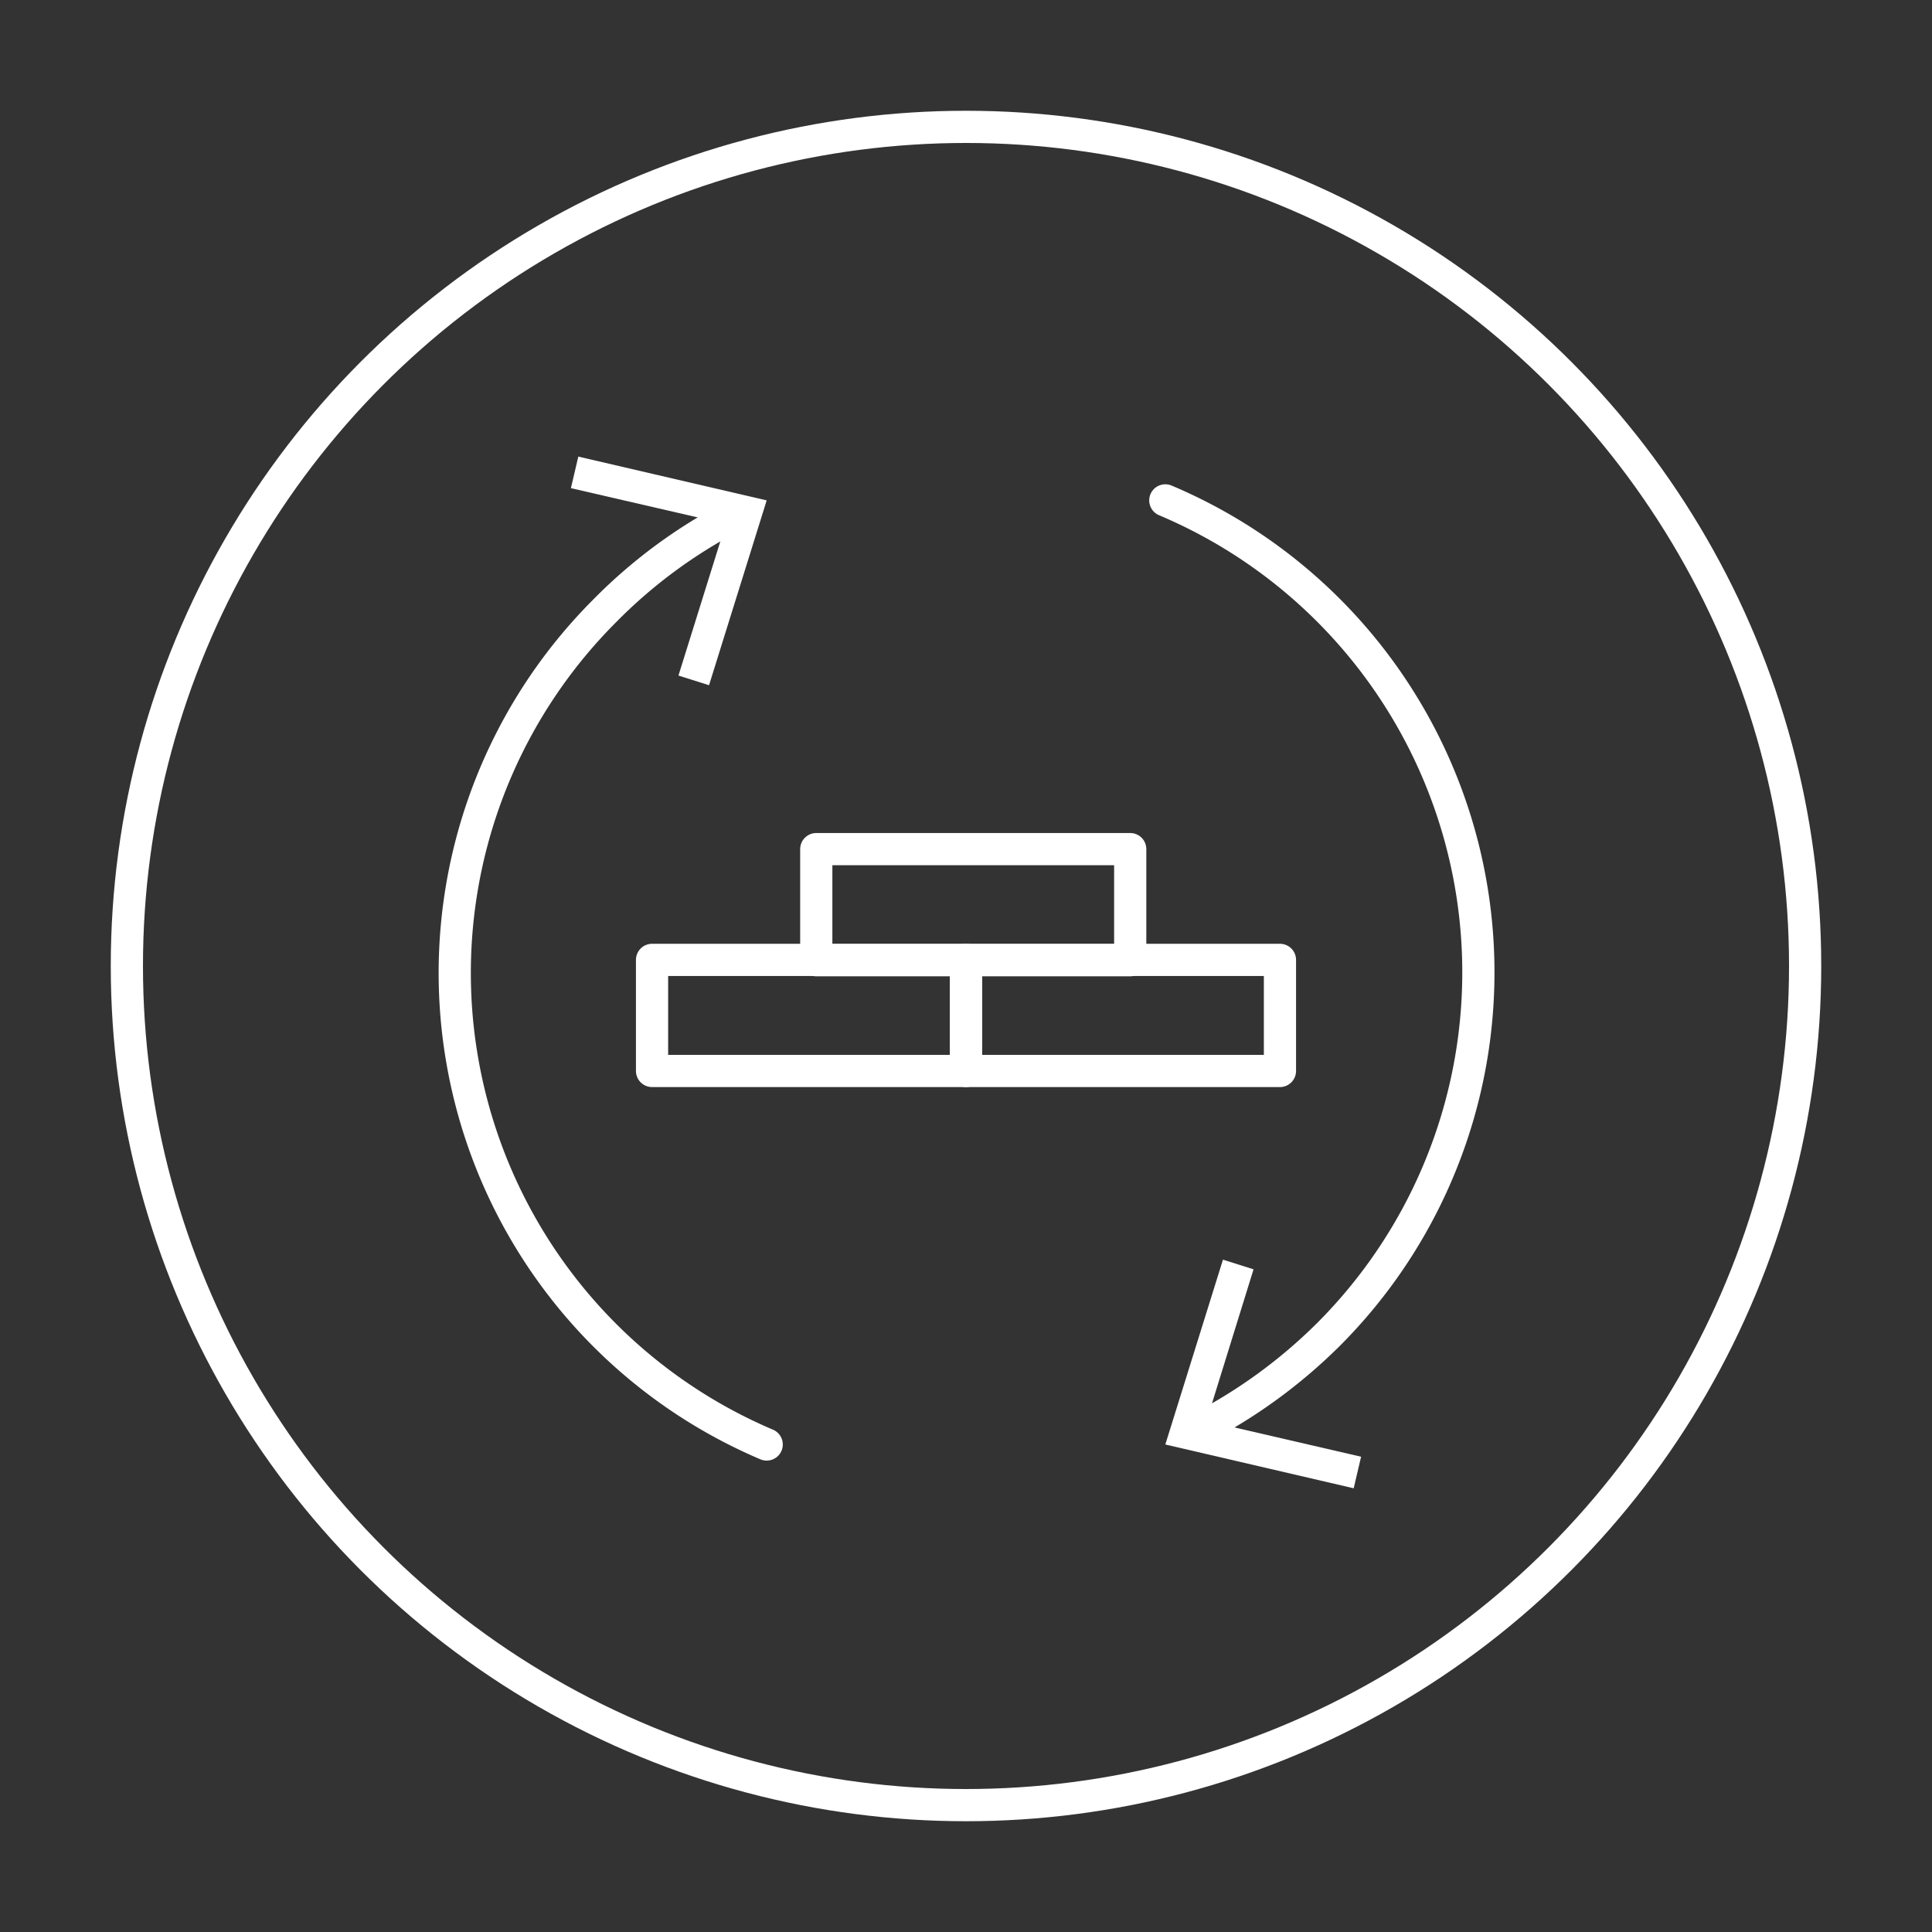
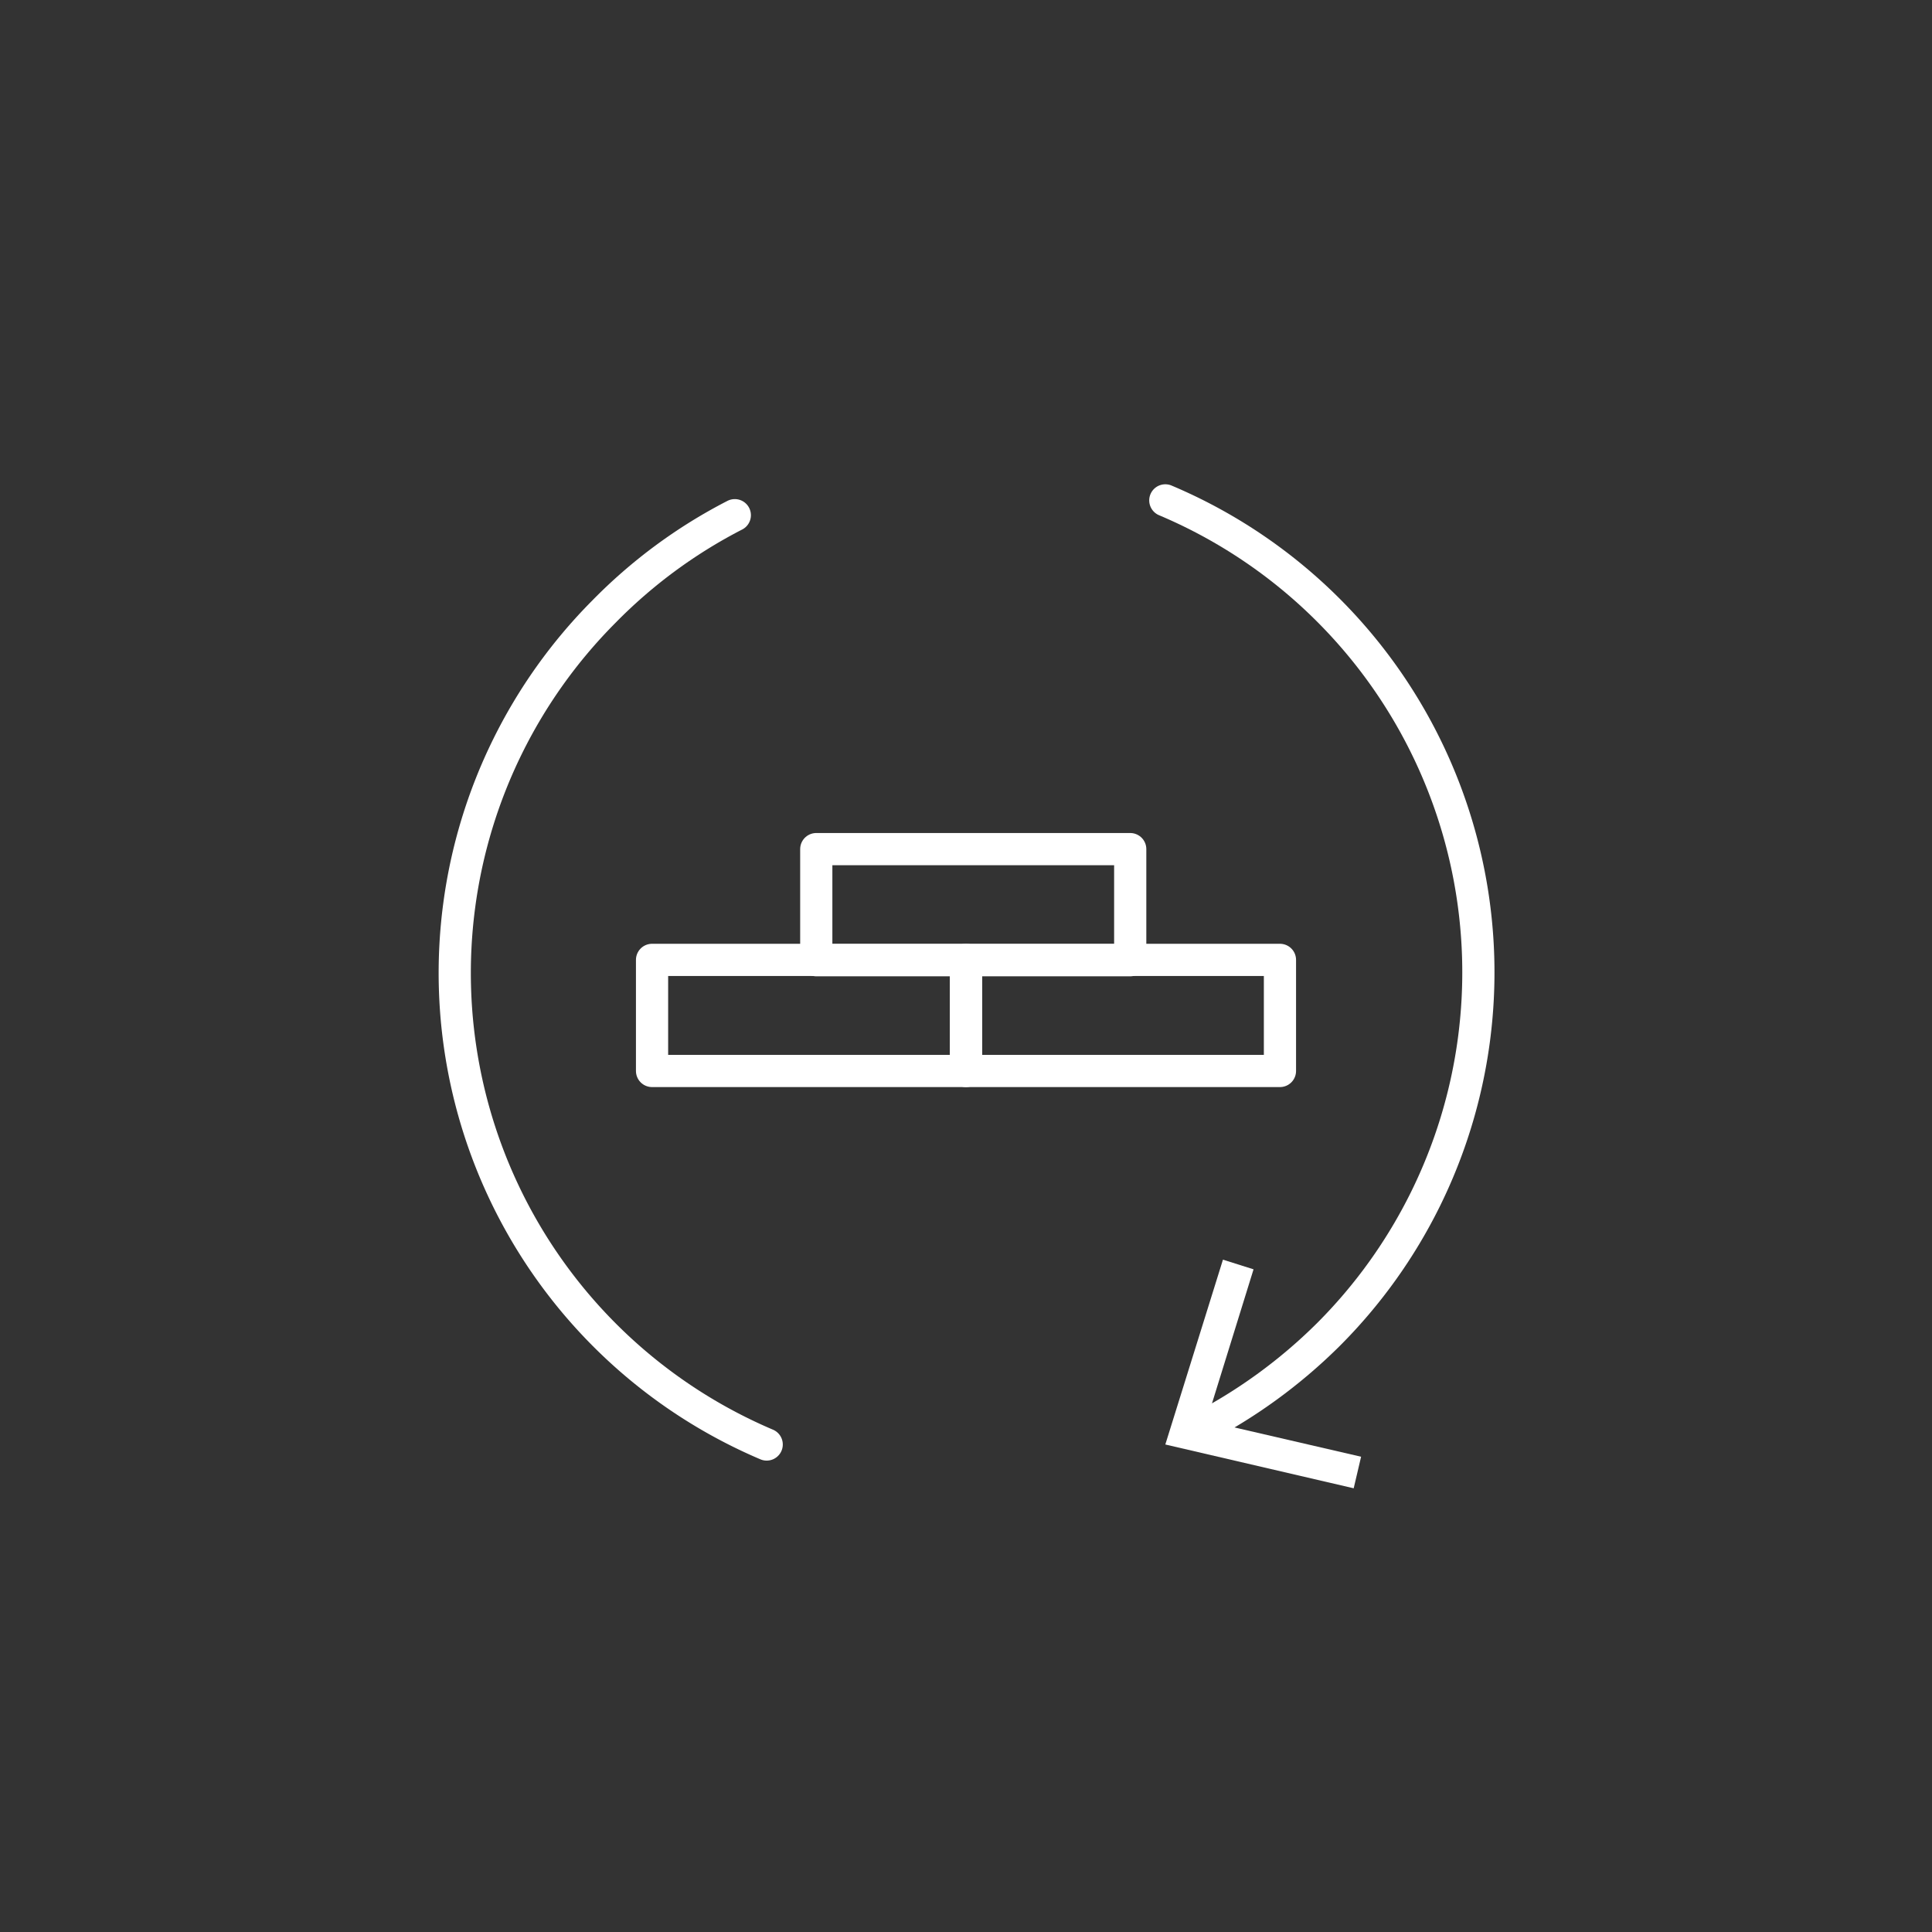
<svg xmlns="http://www.w3.org/2000/svg" id="Layer_1" data-name="Layer 1" width="60" height="60" viewBox="0 0 60 60">
  <rect x="0" y="0" width="60" height="60" fill="#333333" stroke="none" />
  <defs>
    <style>
      .cls-1, .cls-3 {
        fill: none;
        stroke: #fff;
        stroke-linecap: round;
      }

      .cls-1 {
        stroke-miterlimit: 10;
      }

      .cls-2 {
        fill: #fff;
      }

      .cls-3 {
        stroke-linejoin: round;
      }
    </style>
  </defs>
  <g>
-     <circle class="cls-1" cx="30" cy="30" r="26.06" />
    <g>
      <path class="cls-1" d="M23.81,44.86A15.91,15.91,0,0,1,18.75,19,15.82,15.82,0,0,1,22.82,16" />
-       <polygon class="cls-2" points="22.02 21.28 21.07 20.98 22.54 16.27 17.73 15.16 17.96 14.18 23.81 15.54 22.02 21.28" />
    </g>
    <g>
      <path class="cls-1" d="M36.19,15.54a15.91,15.91,0,0,1,5.06,25.91,16.3,16.3,0,0,1-4.07,2.95" />
      <polygon class="cls-2" points="37.98 39.12 38.93 39.42 37.47 44.13 42.27 45.24 42.04 46.22 36.19 44.86 37.98 39.12" />
    </g>
    <rect class="cls-3" x="20.25" y="29.81" width="9.75" height="3.45" />
    <rect class="cls-3" x="30" y="29.81" width="9.75" height="3.45" />
    <rect class="cls-3" x="25.35" y="26.37" width="9.75" height="3.45" />
  </g>
</svg>